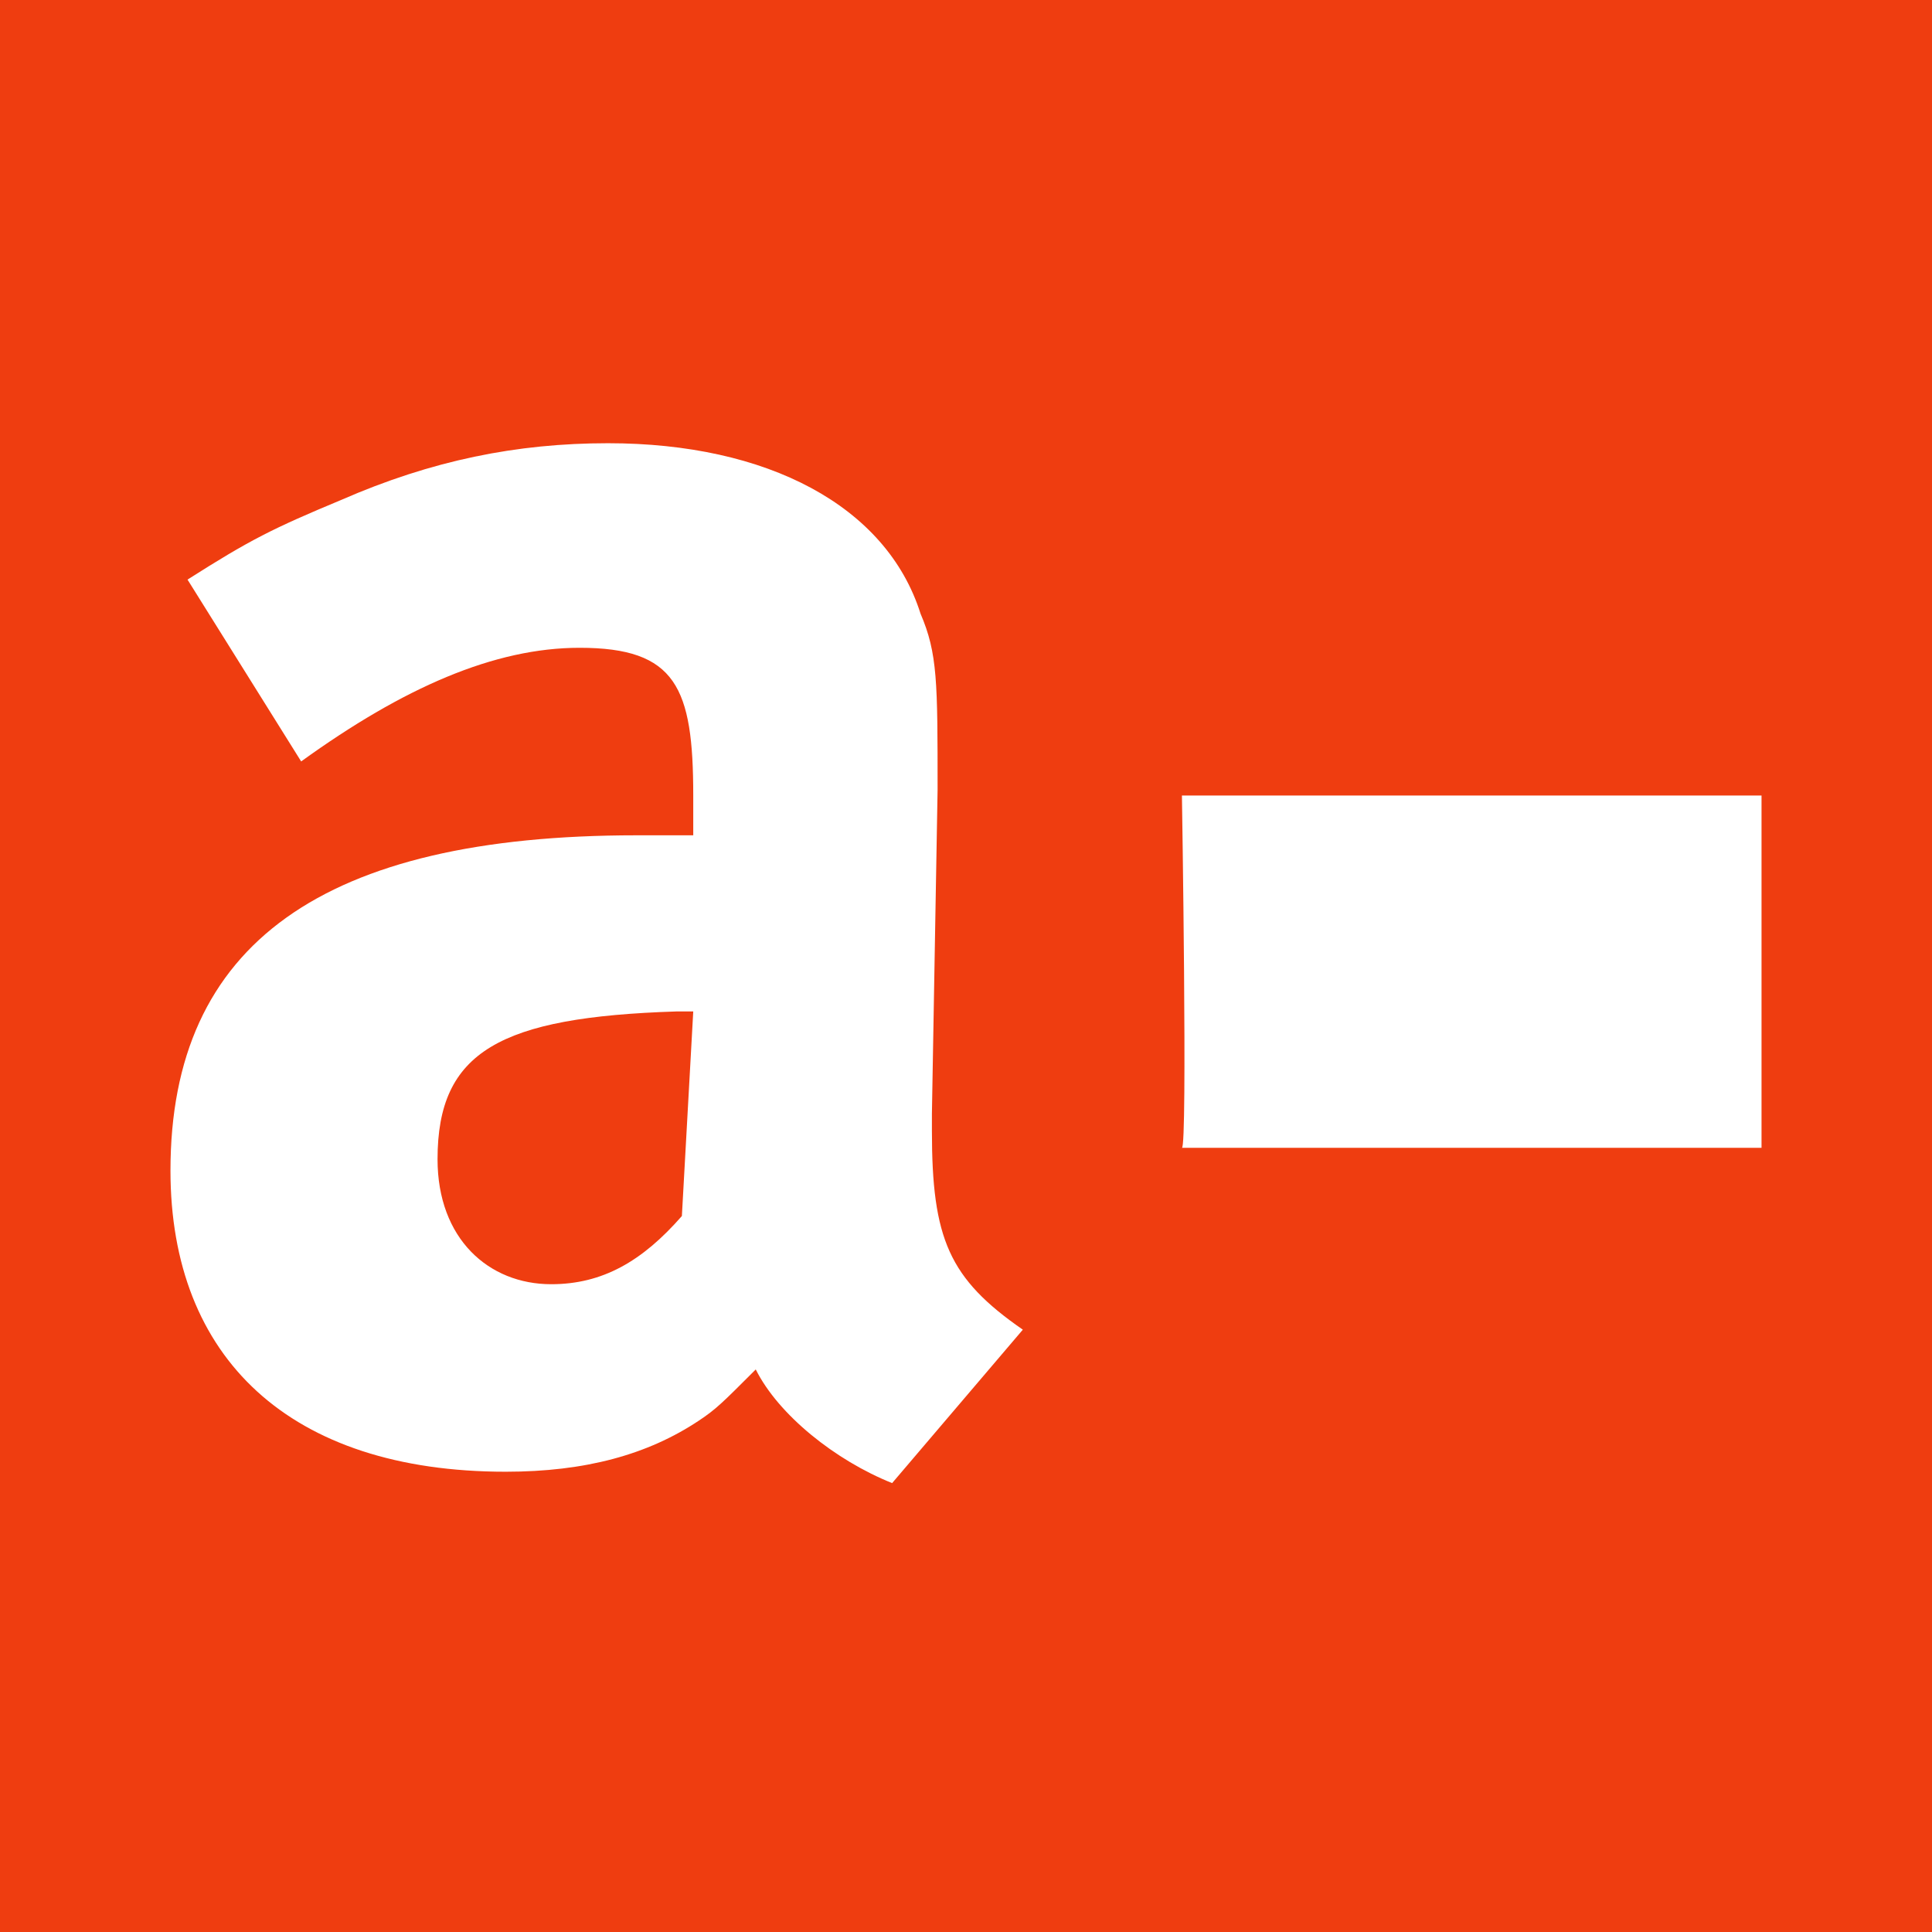
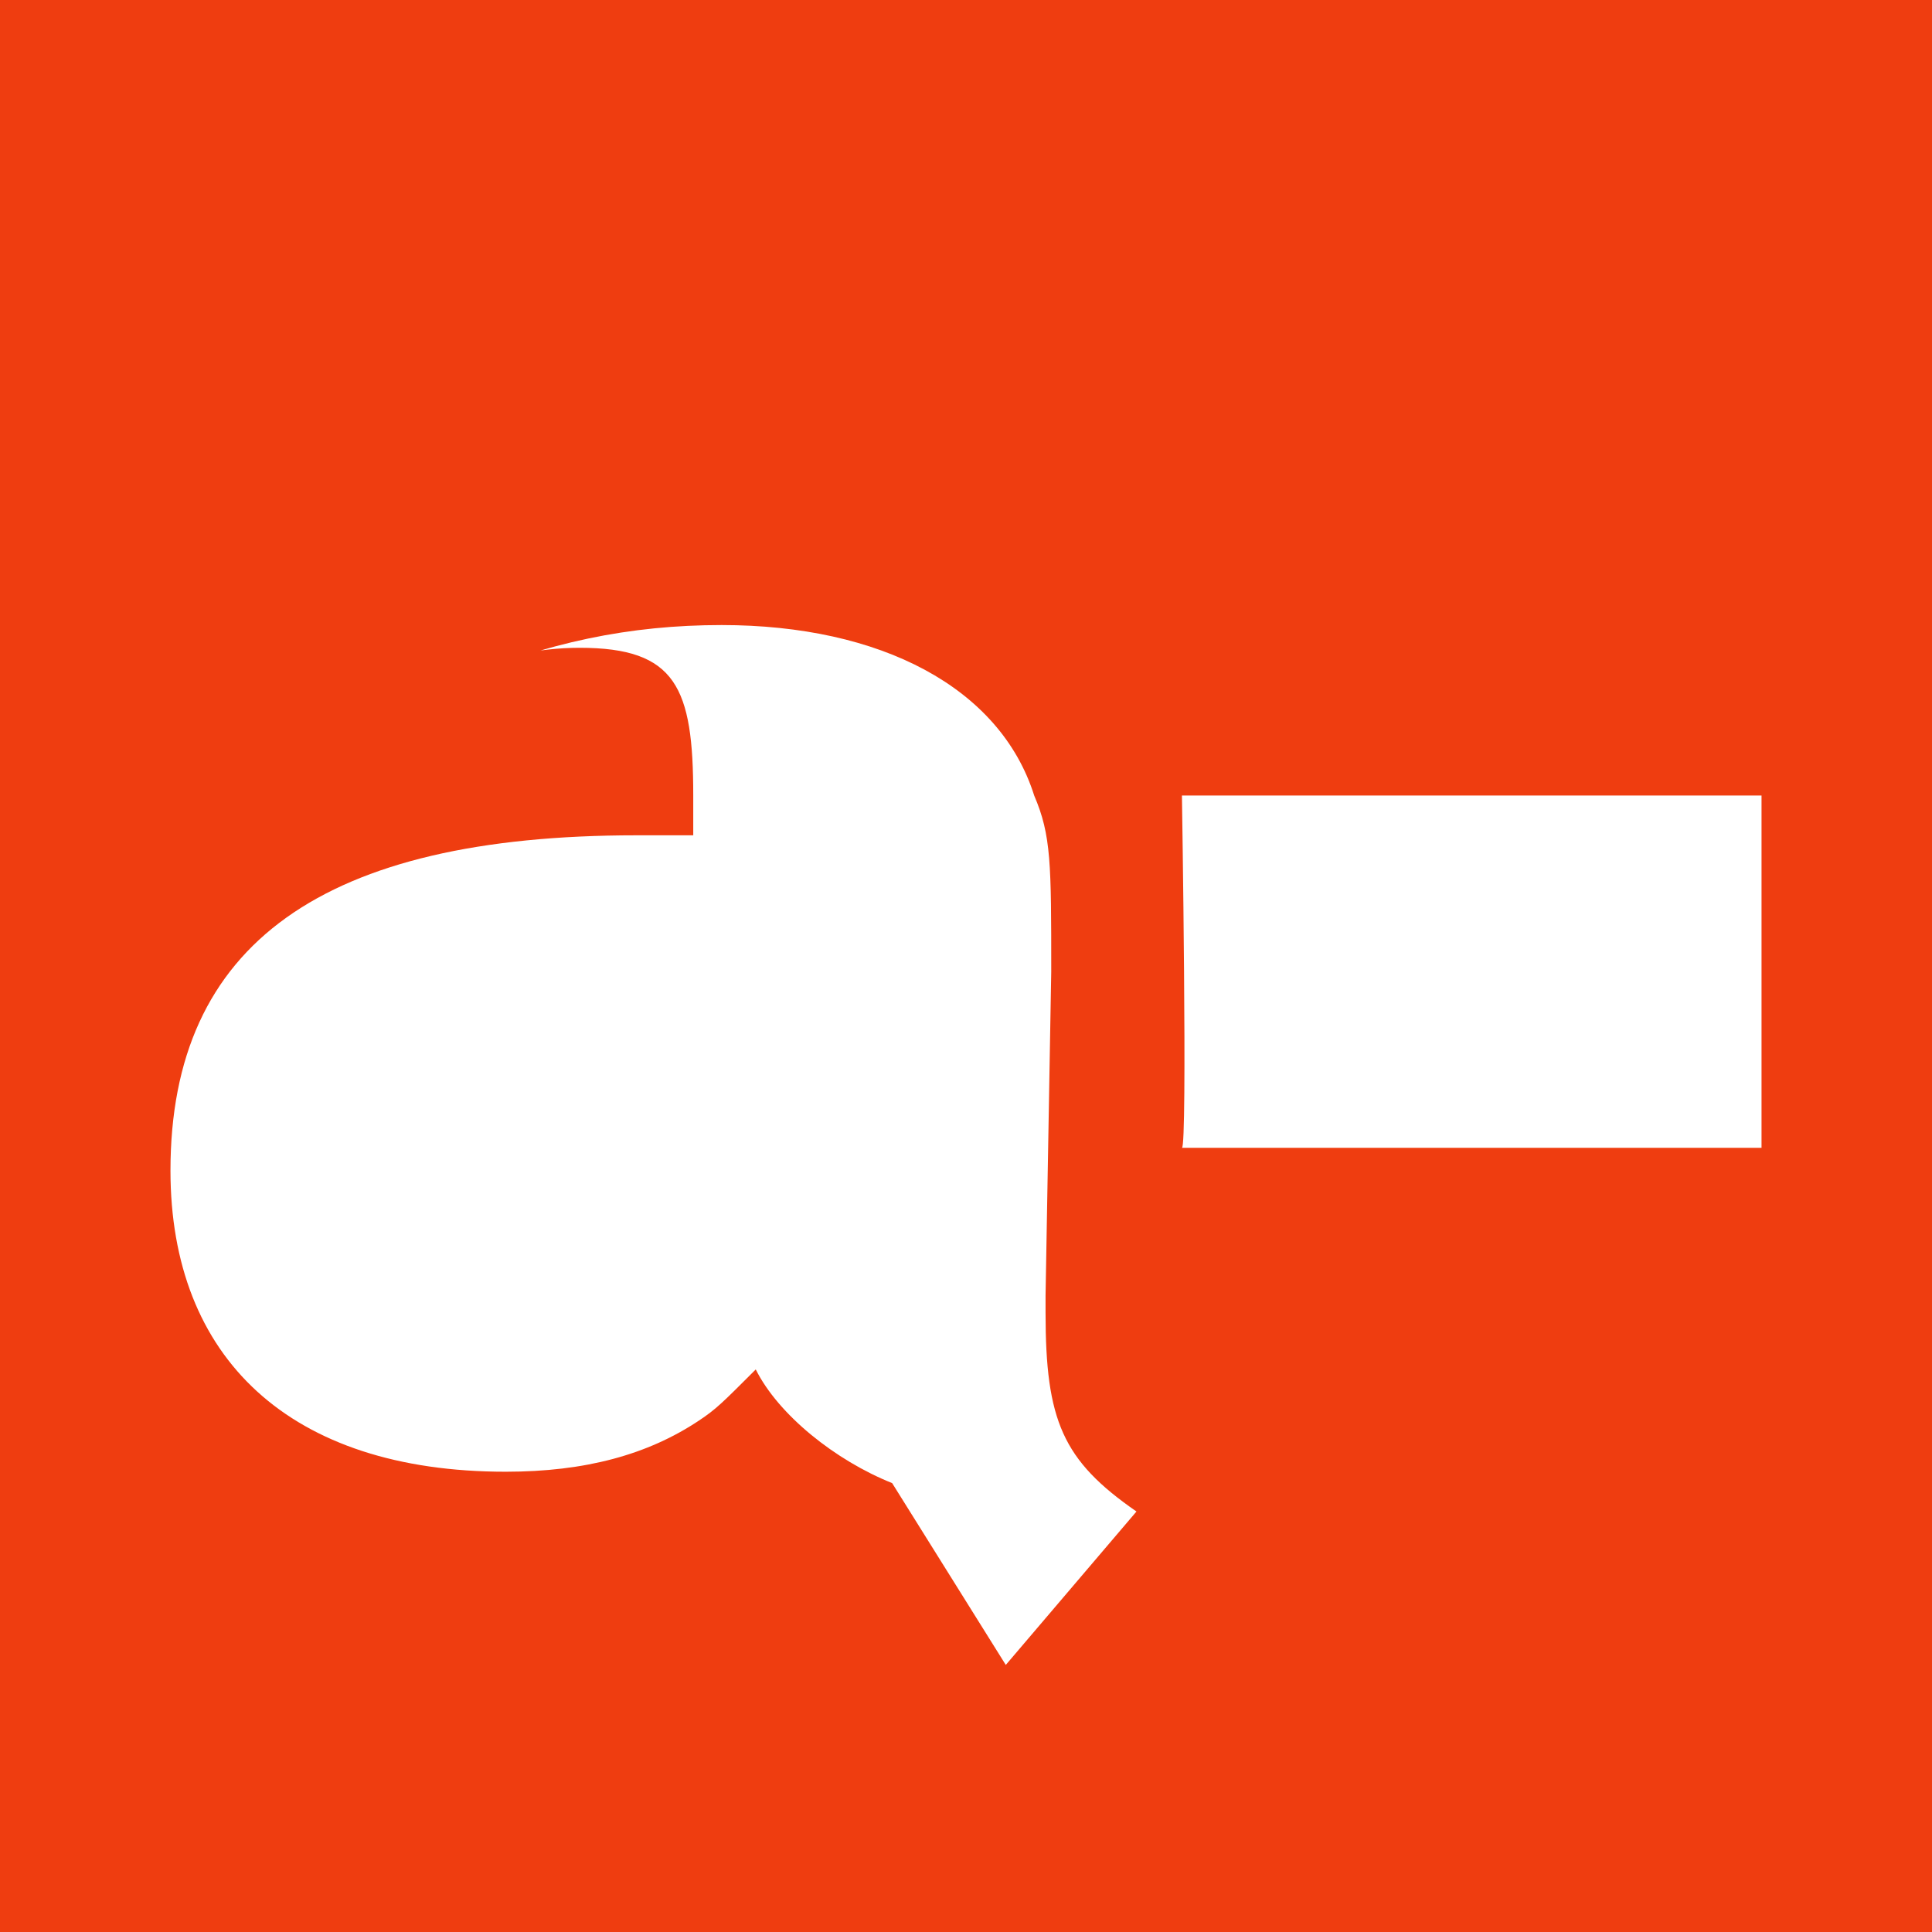
<svg xmlns="http://www.w3.org/2000/svg" id="Layer_1" viewBox="0 0 34 34">
  <style>
    .st0{fill:#ef3d10}
  </style>
-   <path d="M0 0v34h34V0H0zm15.7 26.1c-1-.4-2-1.2-2.4-2-.6.6-.7.7-1 .9-.9.6-2 .9-3.4.9-3.8 0-5.9-2-5.9-5.3 0-4 2.7-5.9 8.2-5.9h1V14c0-1.9-.3-2.6-2-2.6-1.5 0-3.1.7-4.9 2l-2-3.2c1.1-.7 1.5-.9 2.7-1.4 1.6-.7 3.1-1 4.7-1 2.8 0 4.9 1.1 5.5 3 .3.7.3 1.2.3 3.1l-.1 5.7v.3c0 1.9.3 2.6 1.6 3.5l-2.3 2.7zM31 20.2H20.8c.1 0 0-6.2 0-6.2H31v6.2z" class="st0" />
-   <path d="M7.7 20.4c0 1.4.9 2.2 2 2.2.9 0 1.6-.4 2.3-1.2l.2-3.6h-.3c-3.1.1-4.2.7-4.2 2.6z" class="st0" />
+   <path d="M0 0v34h34V0H0zm15.7 26.1c-1-.4-2-1.2-2.4-2-.6.6-.7.7-1 .9-.9.6-2 .9-3.4.9-3.8 0-5.9-2-5.9-5.3 0-4 2.7-5.9 8.2-5.9h1V14c0-1.9-.3-2.6-2-2.6-1.5 0-3.1.7-4.9 2c1.1-.7 1.5-.9 2.7-1.4 1.6-.7 3.1-1 4.7-1 2.8 0 4.9 1.1 5.5 3 .3.7.3 1.2.3 3.1l-.1 5.7v.3c0 1.9.3 2.6 1.6 3.5l-2.3 2.7zM31 20.2H20.8c.1 0 0-6.2 0-6.2H31v6.2z" class="st0" />
</svg>